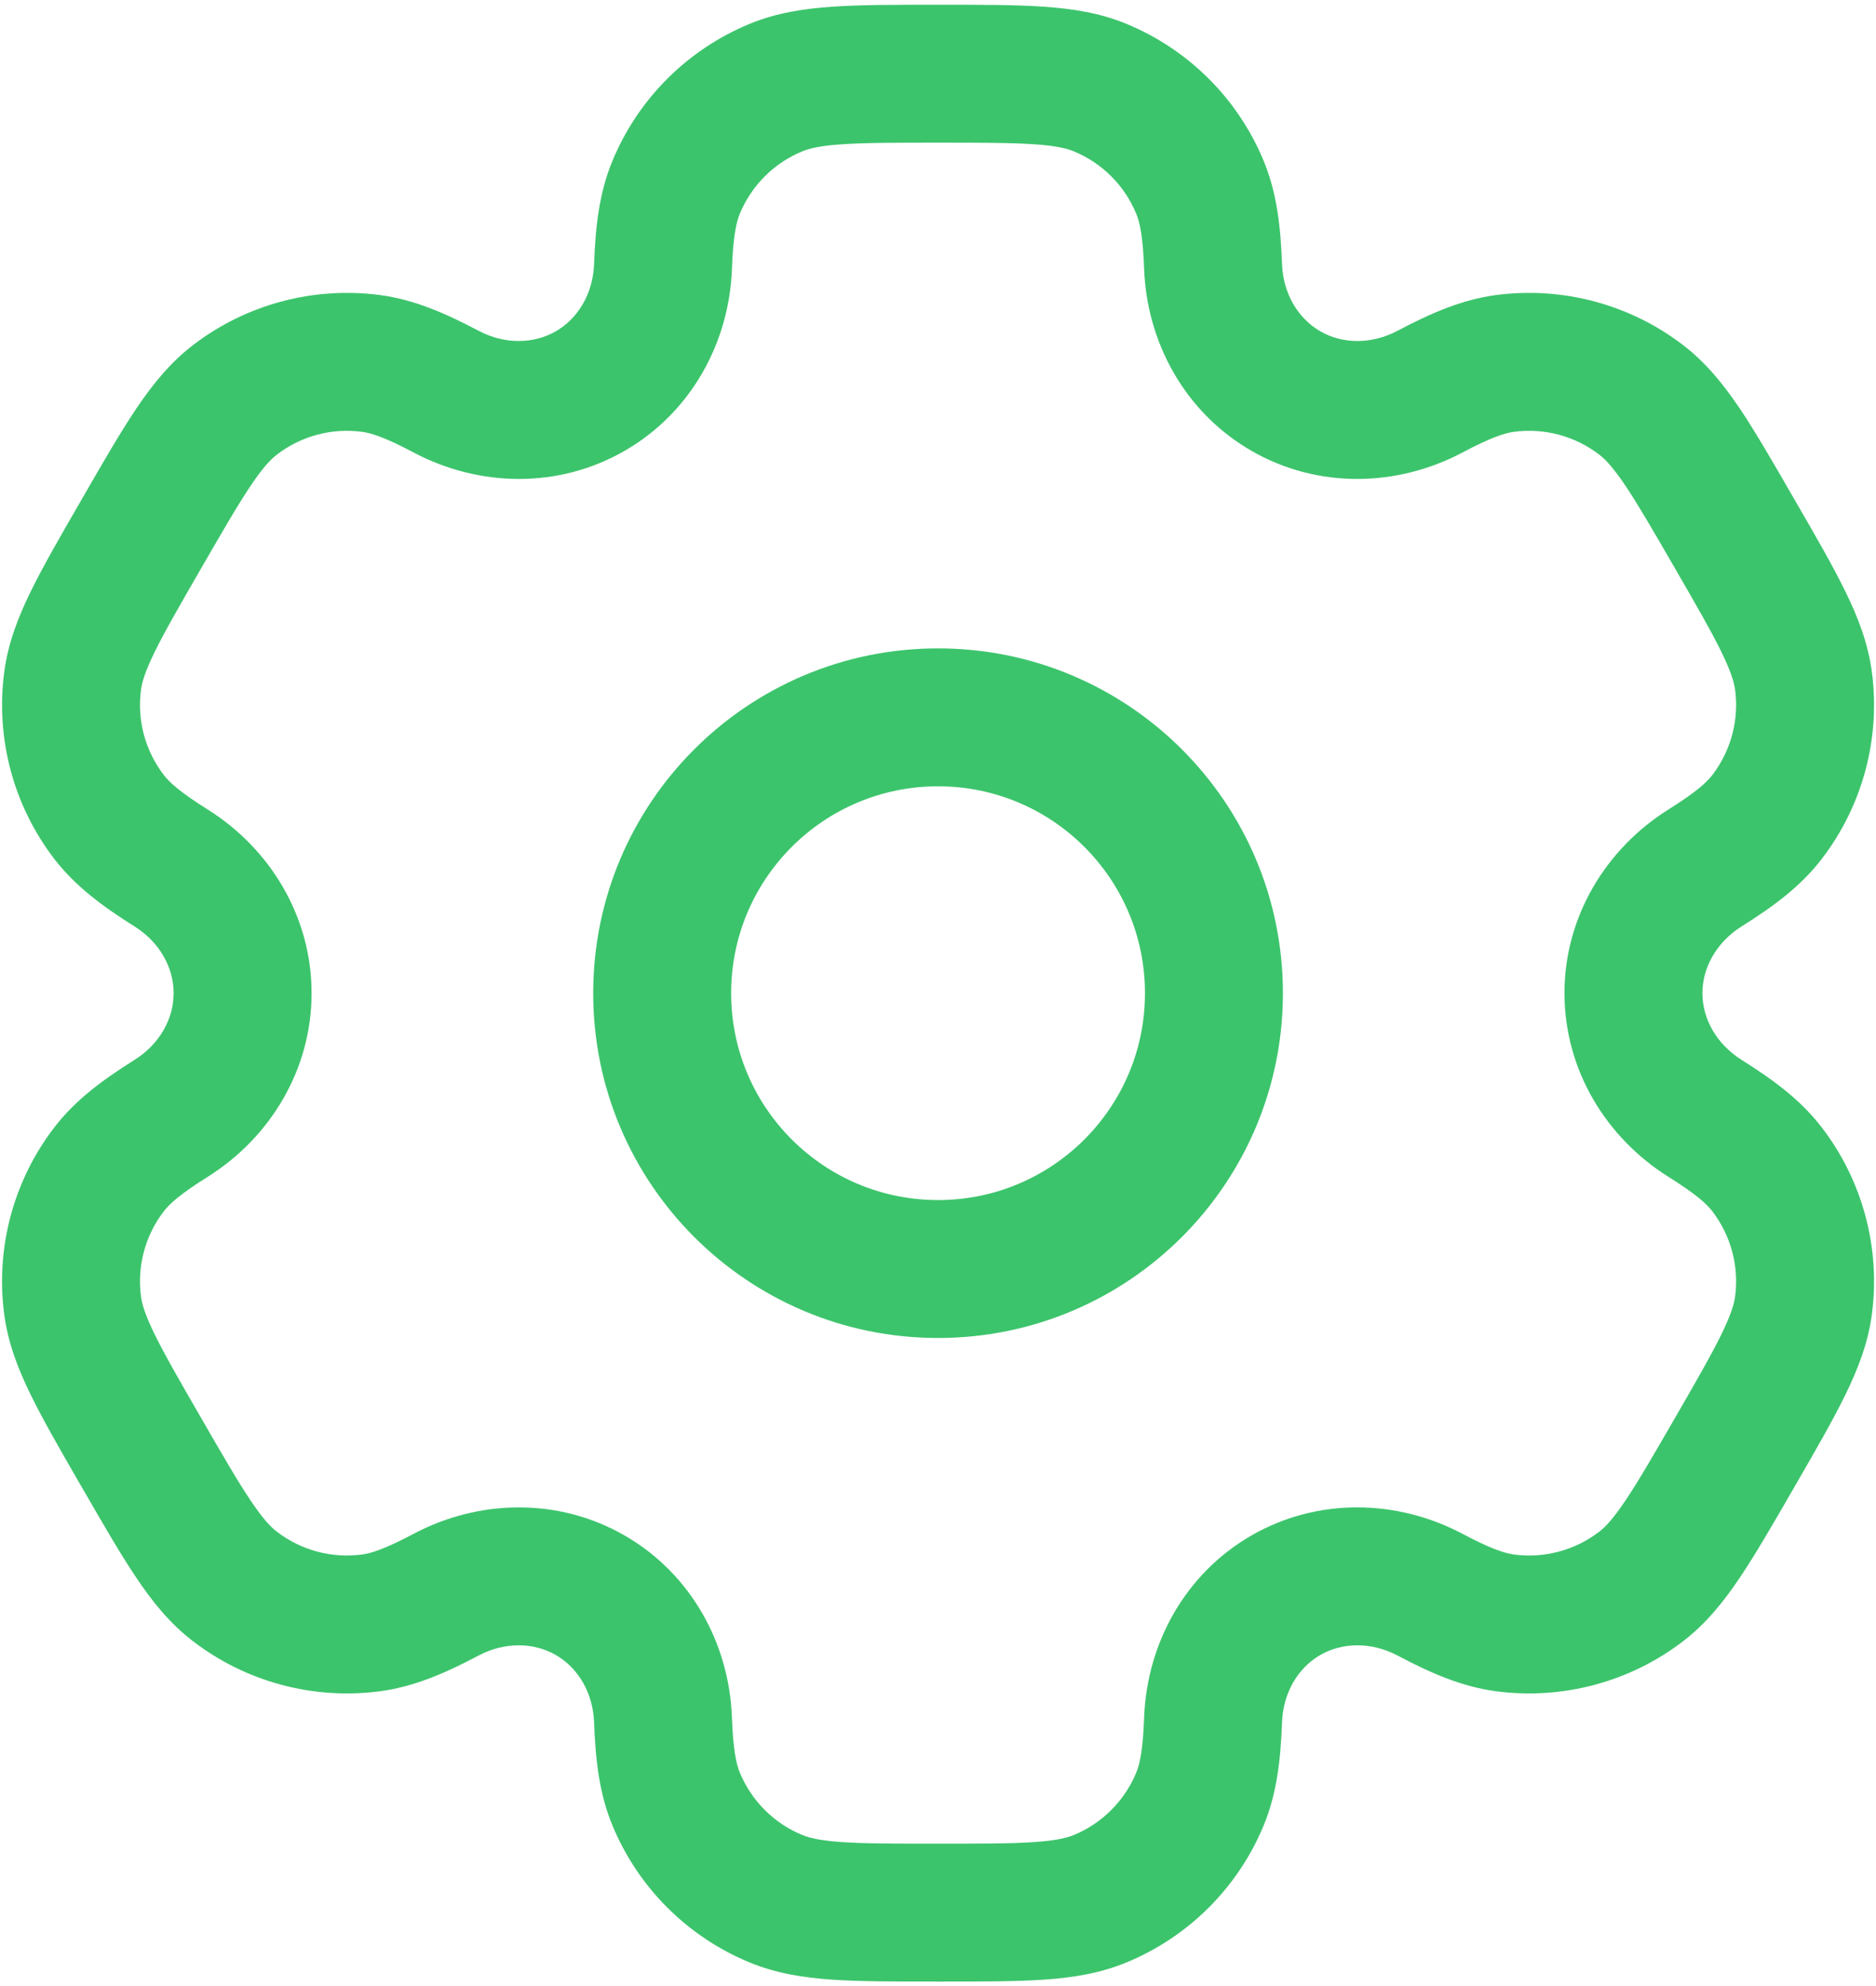
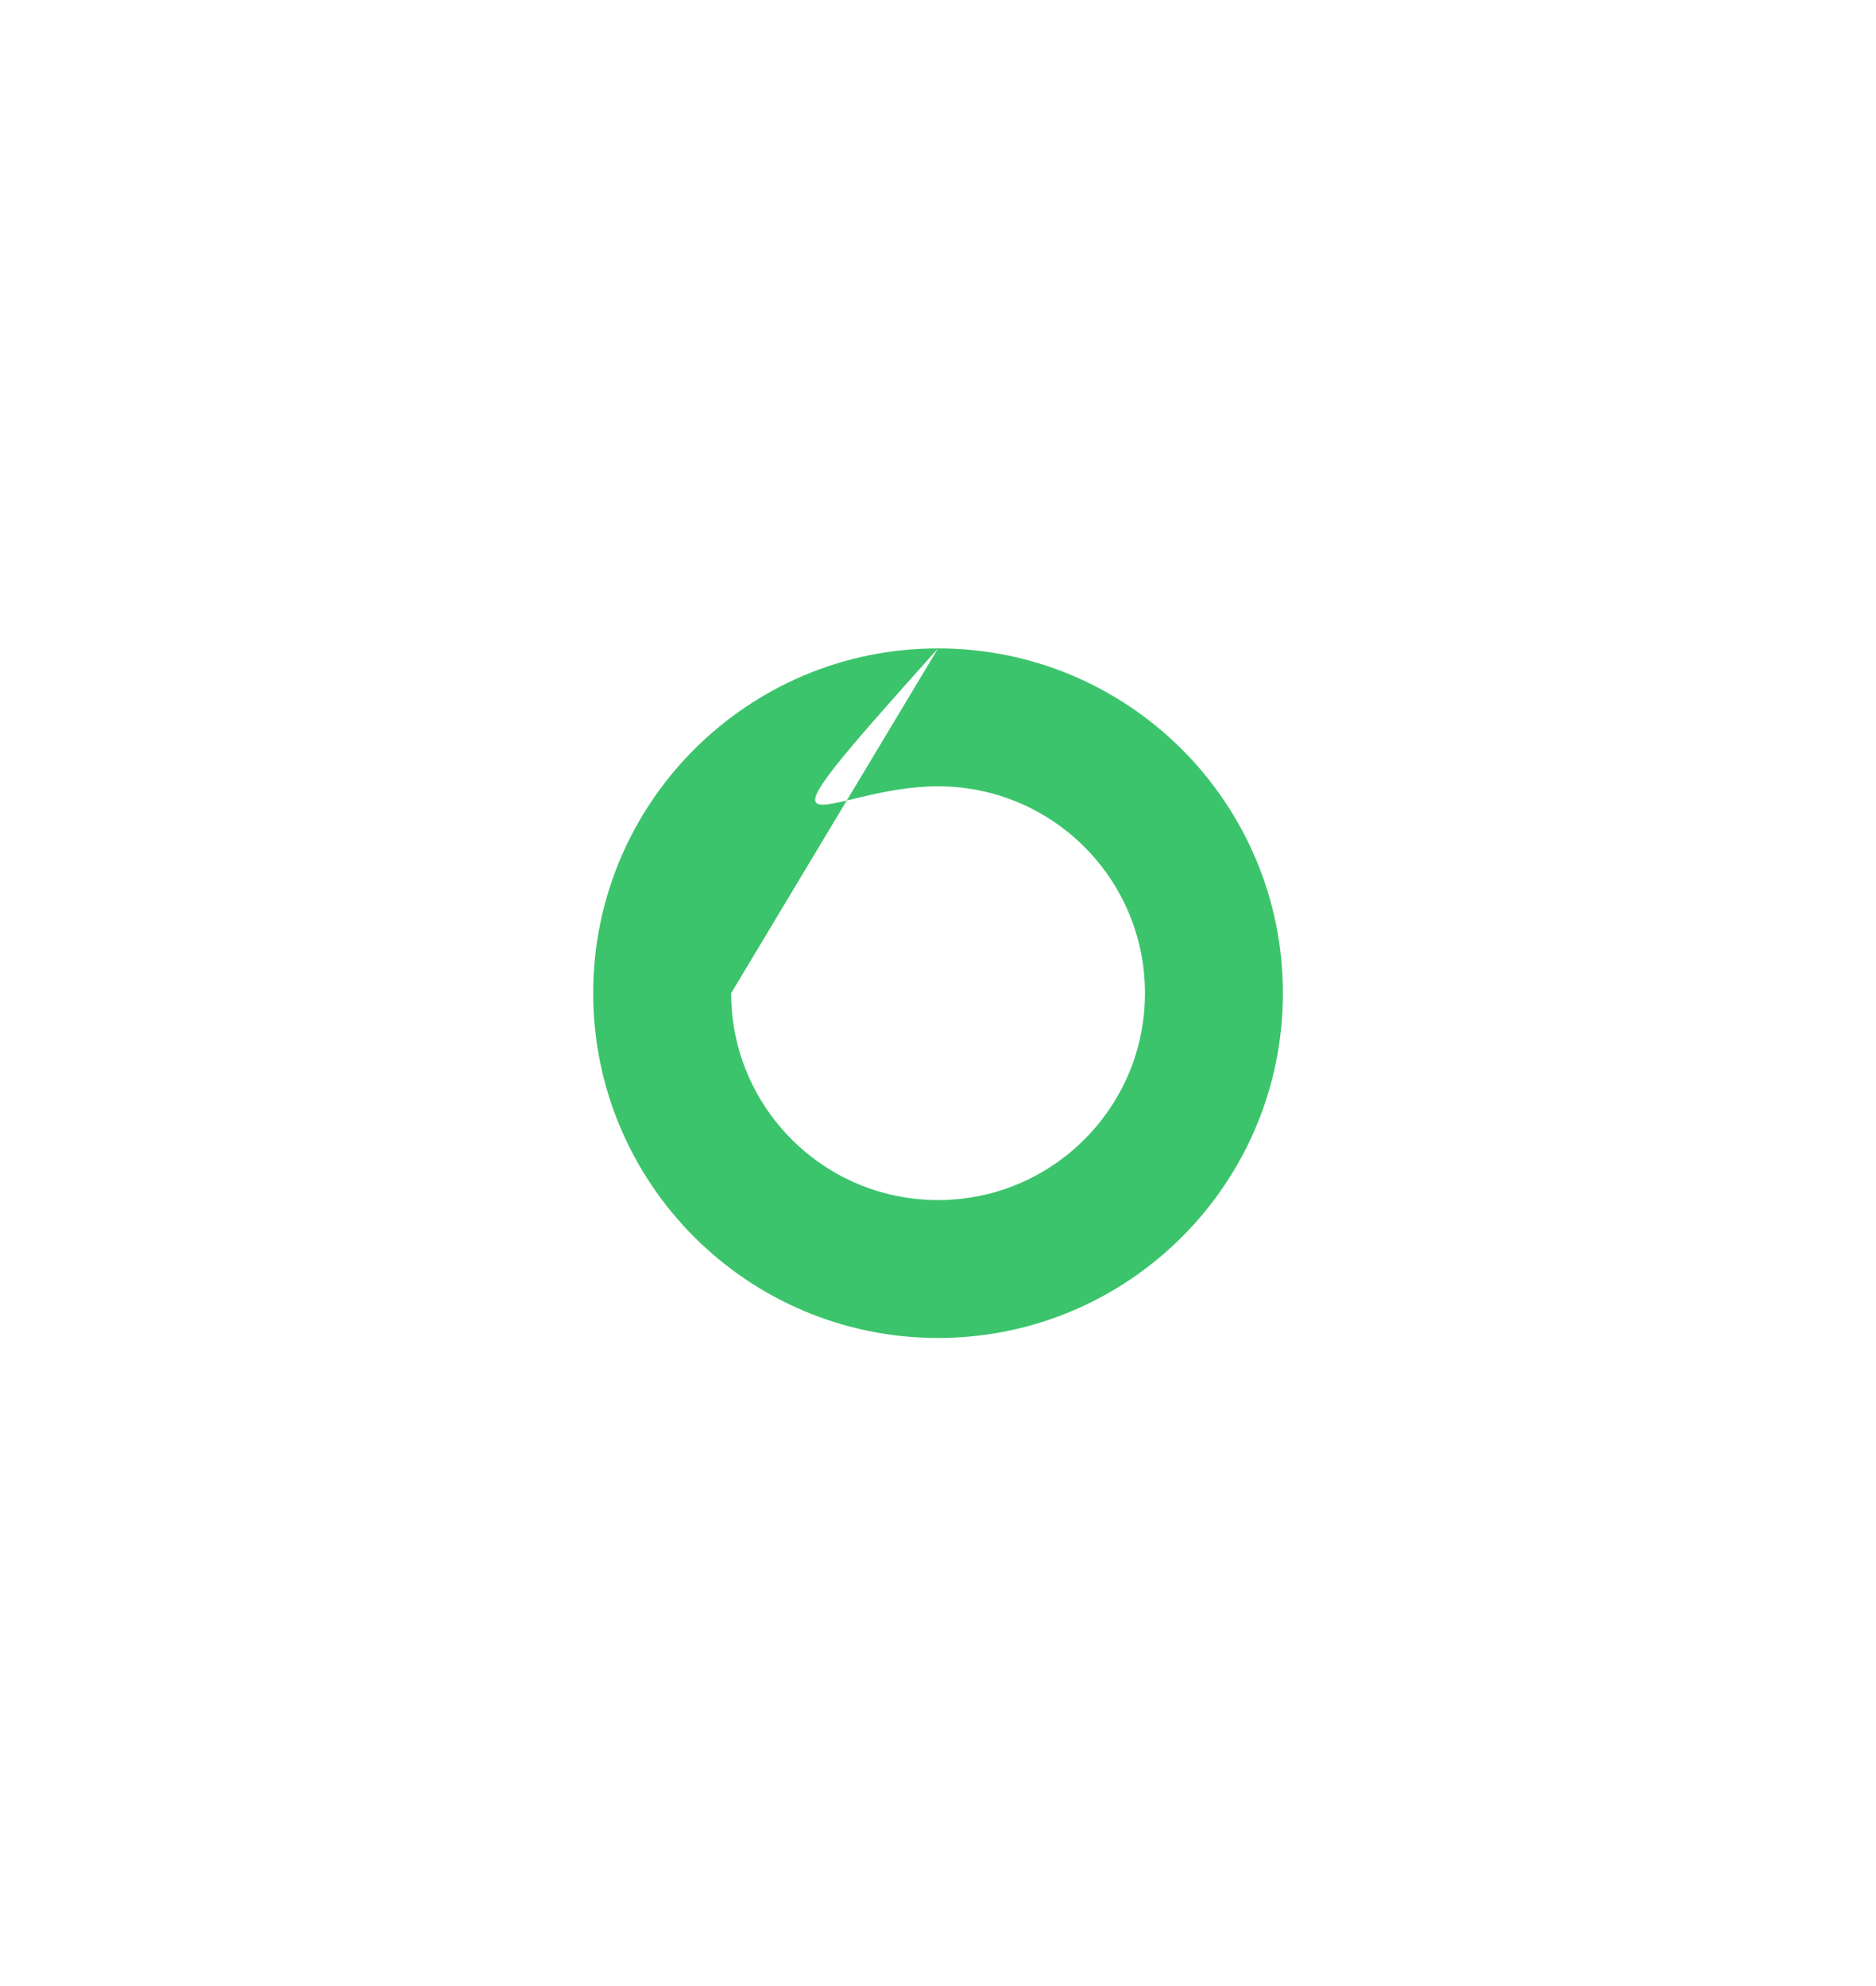
<svg xmlns="http://www.w3.org/2000/svg" width="34" height="36" viewBox="0 0 34 36" fill="none">
-   <path fill-rule="evenodd" clip-rule="evenodd" d="M17.001 11.753C13.549 11.753 10.751 14.551 10.751 18.003C10.751 21.454 13.549 24.253 17.001 24.253C20.453 24.253 23.251 21.454 23.251 18.003C23.251 14.551 20.453 11.753 17.001 11.753ZM13.251 18.003C13.251 15.931 14.93 14.253 17.001 14.253C19.072 14.253 20.751 15.931 20.751 18.003C20.751 20.074 19.072 21.753 17.001 21.753C14.93 21.753 13.251 20.074 13.251 18.003Z" fill="#3CC46C" />
-   <path fill-rule="evenodd" clip-rule="evenodd" d="M16.959 0.086C16.218 0.086 15.6 0.086 15.092 0.121C14.563 0.157 14.064 0.234 13.58 0.435C12.457 0.9 11.565 1.792 11.1 2.915C10.857 3.5 10.792 4.116 10.767 4.786C10.747 5.324 10.475 5.773 10.074 6.005C9.673 6.236 9.148 6.247 8.672 5.995C8.079 5.682 7.513 5.431 6.886 5.348C5.68 5.19 4.462 5.516 3.497 6.256C3.082 6.575 2.765 6.969 2.469 7.408C2.185 7.831 1.876 8.366 1.506 9.008L1.464 9.081C1.093 9.722 0.784 10.258 0.56 10.715C0.327 11.19 0.145 11.662 0.077 12.181C-0.082 13.386 0.244 14.605 0.984 15.569C1.37 16.071 1.87 16.436 2.438 16.793C2.894 17.079 3.147 17.54 3.147 18.003C3.147 18.466 2.894 18.926 2.438 19.212C1.87 19.569 1.369 19.934 0.984 20.436C0.244 21.4 -0.082 22.619 0.076 23.824C0.145 24.343 0.327 24.815 0.56 25.29C0.784 25.747 1.093 26.283 1.463 26.924L1.506 26.997C1.876 27.639 2.185 28.174 2.469 28.597C2.764 29.037 3.081 29.43 3.497 29.749C4.461 30.489 5.68 30.815 6.885 30.657C7.513 30.574 8.079 30.323 8.672 30.01C9.148 29.758 9.673 29.769 10.074 30C10.475 30.232 10.747 30.681 10.767 31.219C10.792 31.889 10.857 32.505 11.1 33.09C11.565 34.213 12.457 35.105 13.58 35.57C14.064 35.771 14.563 35.849 15.092 35.885C15.6 35.919 16.218 35.919 16.959 35.919H17.043C17.784 35.919 18.402 35.919 18.91 35.885C19.438 35.849 19.937 35.771 20.421 35.57C21.544 35.105 22.437 34.213 22.902 33.09C23.144 32.505 23.21 31.889 23.235 31.219C23.255 30.681 23.526 30.232 23.927 30C24.328 29.769 24.854 29.758 25.33 30.01C25.922 30.323 26.489 30.574 27.116 30.657C28.321 30.815 29.54 30.489 30.505 29.749C30.92 29.43 31.237 29.036 31.532 28.597C31.816 28.174 32.126 27.639 32.496 26.997L32.538 26.924C32.908 26.283 33.218 25.747 33.441 25.29C33.674 24.815 33.857 24.343 33.925 23.824C34.084 22.619 33.757 21.4 33.017 20.436C32.632 19.934 32.131 19.569 31.564 19.212C31.108 18.925 30.854 18.466 30.854 18.003C30.854 17.54 31.108 17.08 31.564 16.793C32.131 16.436 32.632 16.072 33.017 15.569C33.757 14.605 34.084 13.386 33.925 12.181C33.857 11.662 33.675 11.191 33.442 10.715C33.218 10.258 32.909 9.722 32.538 9.081L32.496 9.008C32.126 8.366 31.817 7.831 31.533 7.408C31.237 6.969 30.92 6.575 30.505 6.256C29.54 5.516 28.321 5.19 27.116 5.348C26.489 5.431 25.922 5.682 25.33 5.995C24.854 6.247 24.329 6.237 23.928 6.005C23.527 5.773 23.255 5.324 23.235 4.786C23.21 4.116 23.144 3.5 22.902 2.915C22.437 1.792 21.544 0.9 20.421 0.435C19.938 0.234 19.438 0.157 18.91 0.121C18.402 0.086 17.784 0.086 17.043 0.086H16.959ZM14.537 2.745C14.665 2.691 14.861 2.642 15.262 2.615C15.675 2.587 16.207 2.586 17.001 2.586C17.794 2.586 18.327 2.587 18.74 2.615C19.141 2.642 19.336 2.691 19.465 2.745C19.975 2.956 20.381 3.362 20.592 3.872C20.659 4.033 20.714 4.284 20.736 4.879C20.786 6.2 21.468 7.471 22.678 8.17C23.888 8.869 25.33 8.823 26.498 8.206C27.025 7.927 27.27 7.85 27.442 7.827C27.99 7.755 28.544 7.903 28.983 8.24C29.093 8.324 29.233 8.469 29.458 8.803C29.688 9.146 29.955 9.607 30.352 10.294C30.749 10.982 31.015 11.443 31.197 11.815C31.373 12.176 31.428 12.369 31.447 12.507C31.519 13.055 31.37 13.609 31.034 14.048C30.928 14.186 30.738 14.359 30.234 14.676C29.115 15.379 28.354 16.605 28.354 18.002C28.354 19.4 29.115 20.626 30.234 21.329C30.738 21.646 30.928 21.819 31.034 21.957C31.37 22.396 31.519 22.95 31.447 23.498C31.428 23.636 31.373 23.829 31.196 24.191C31.014 24.562 30.749 25.023 30.352 25.711C29.955 26.398 29.688 26.859 29.457 27.202C29.233 27.536 29.093 27.681 28.983 27.765C28.544 28.102 27.99 28.25 27.442 28.178C27.27 28.155 27.025 28.078 26.498 27.799C25.33 27.182 23.887 27.136 22.677 27.835C21.467 28.534 20.786 29.805 20.736 31.126C20.714 31.721 20.659 31.972 20.592 32.133C20.381 32.644 19.975 33.049 19.465 33.261C19.336 33.314 19.141 33.363 18.74 33.391C18.327 33.419 17.794 33.419 17.001 33.419C16.207 33.419 15.675 33.419 15.262 33.391C14.861 33.363 14.665 33.314 14.537 33.261C14.026 33.049 13.621 32.644 13.409 32.133C13.343 31.972 13.287 31.721 13.265 31.126C13.216 29.805 12.534 28.534 11.324 27.835C10.114 27.137 8.672 27.182 7.503 27.799C6.977 28.078 6.732 28.155 6.559 28.178C6.011 28.25 5.457 28.102 5.019 27.765C4.908 27.681 4.768 27.536 4.544 27.202C4.313 26.859 4.046 26.398 3.65 25.711C3.253 25.024 2.987 24.562 2.805 24.191C2.628 23.83 2.573 23.636 2.555 23.498C2.483 22.95 2.631 22.396 2.968 21.958C3.074 21.819 3.264 21.646 3.768 21.329C4.887 20.626 5.647 19.4 5.647 18.003C5.647 16.605 4.887 15.379 3.768 14.676C3.264 14.359 3.074 14.186 2.968 14.047C2.631 13.609 2.483 13.055 2.555 12.507C2.573 12.369 2.628 12.175 2.805 11.814C2.987 11.443 3.253 10.982 3.65 10.294C4.047 9.607 4.313 9.146 4.544 8.803C4.768 8.469 4.909 8.324 5.019 8.24C5.457 7.903 6.011 7.755 6.559 7.827C6.732 7.85 6.977 7.927 7.504 8.206C8.672 8.823 10.114 8.869 11.324 8.17C12.534 7.471 13.216 6.2 13.265 4.879C13.287 4.284 13.343 4.033 13.409 3.872C13.621 3.362 14.026 2.956 14.537 2.745Z" fill="#3CC46C" />
+   <path fill-rule="evenodd" clip-rule="evenodd" d="M17.001 11.753C13.549 11.753 10.751 14.551 10.751 18.003C10.751 21.454 13.549 24.253 17.001 24.253C20.453 24.253 23.251 21.454 23.251 18.003C23.251 14.551 20.453 11.753 17.001 11.753ZC13.251 15.931 14.93 14.253 17.001 14.253C19.072 14.253 20.751 15.931 20.751 18.003C20.751 20.074 19.072 21.753 17.001 21.753C14.93 21.753 13.251 20.074 13.251 18.003Z" fill="#3CC46C" />
</svg>